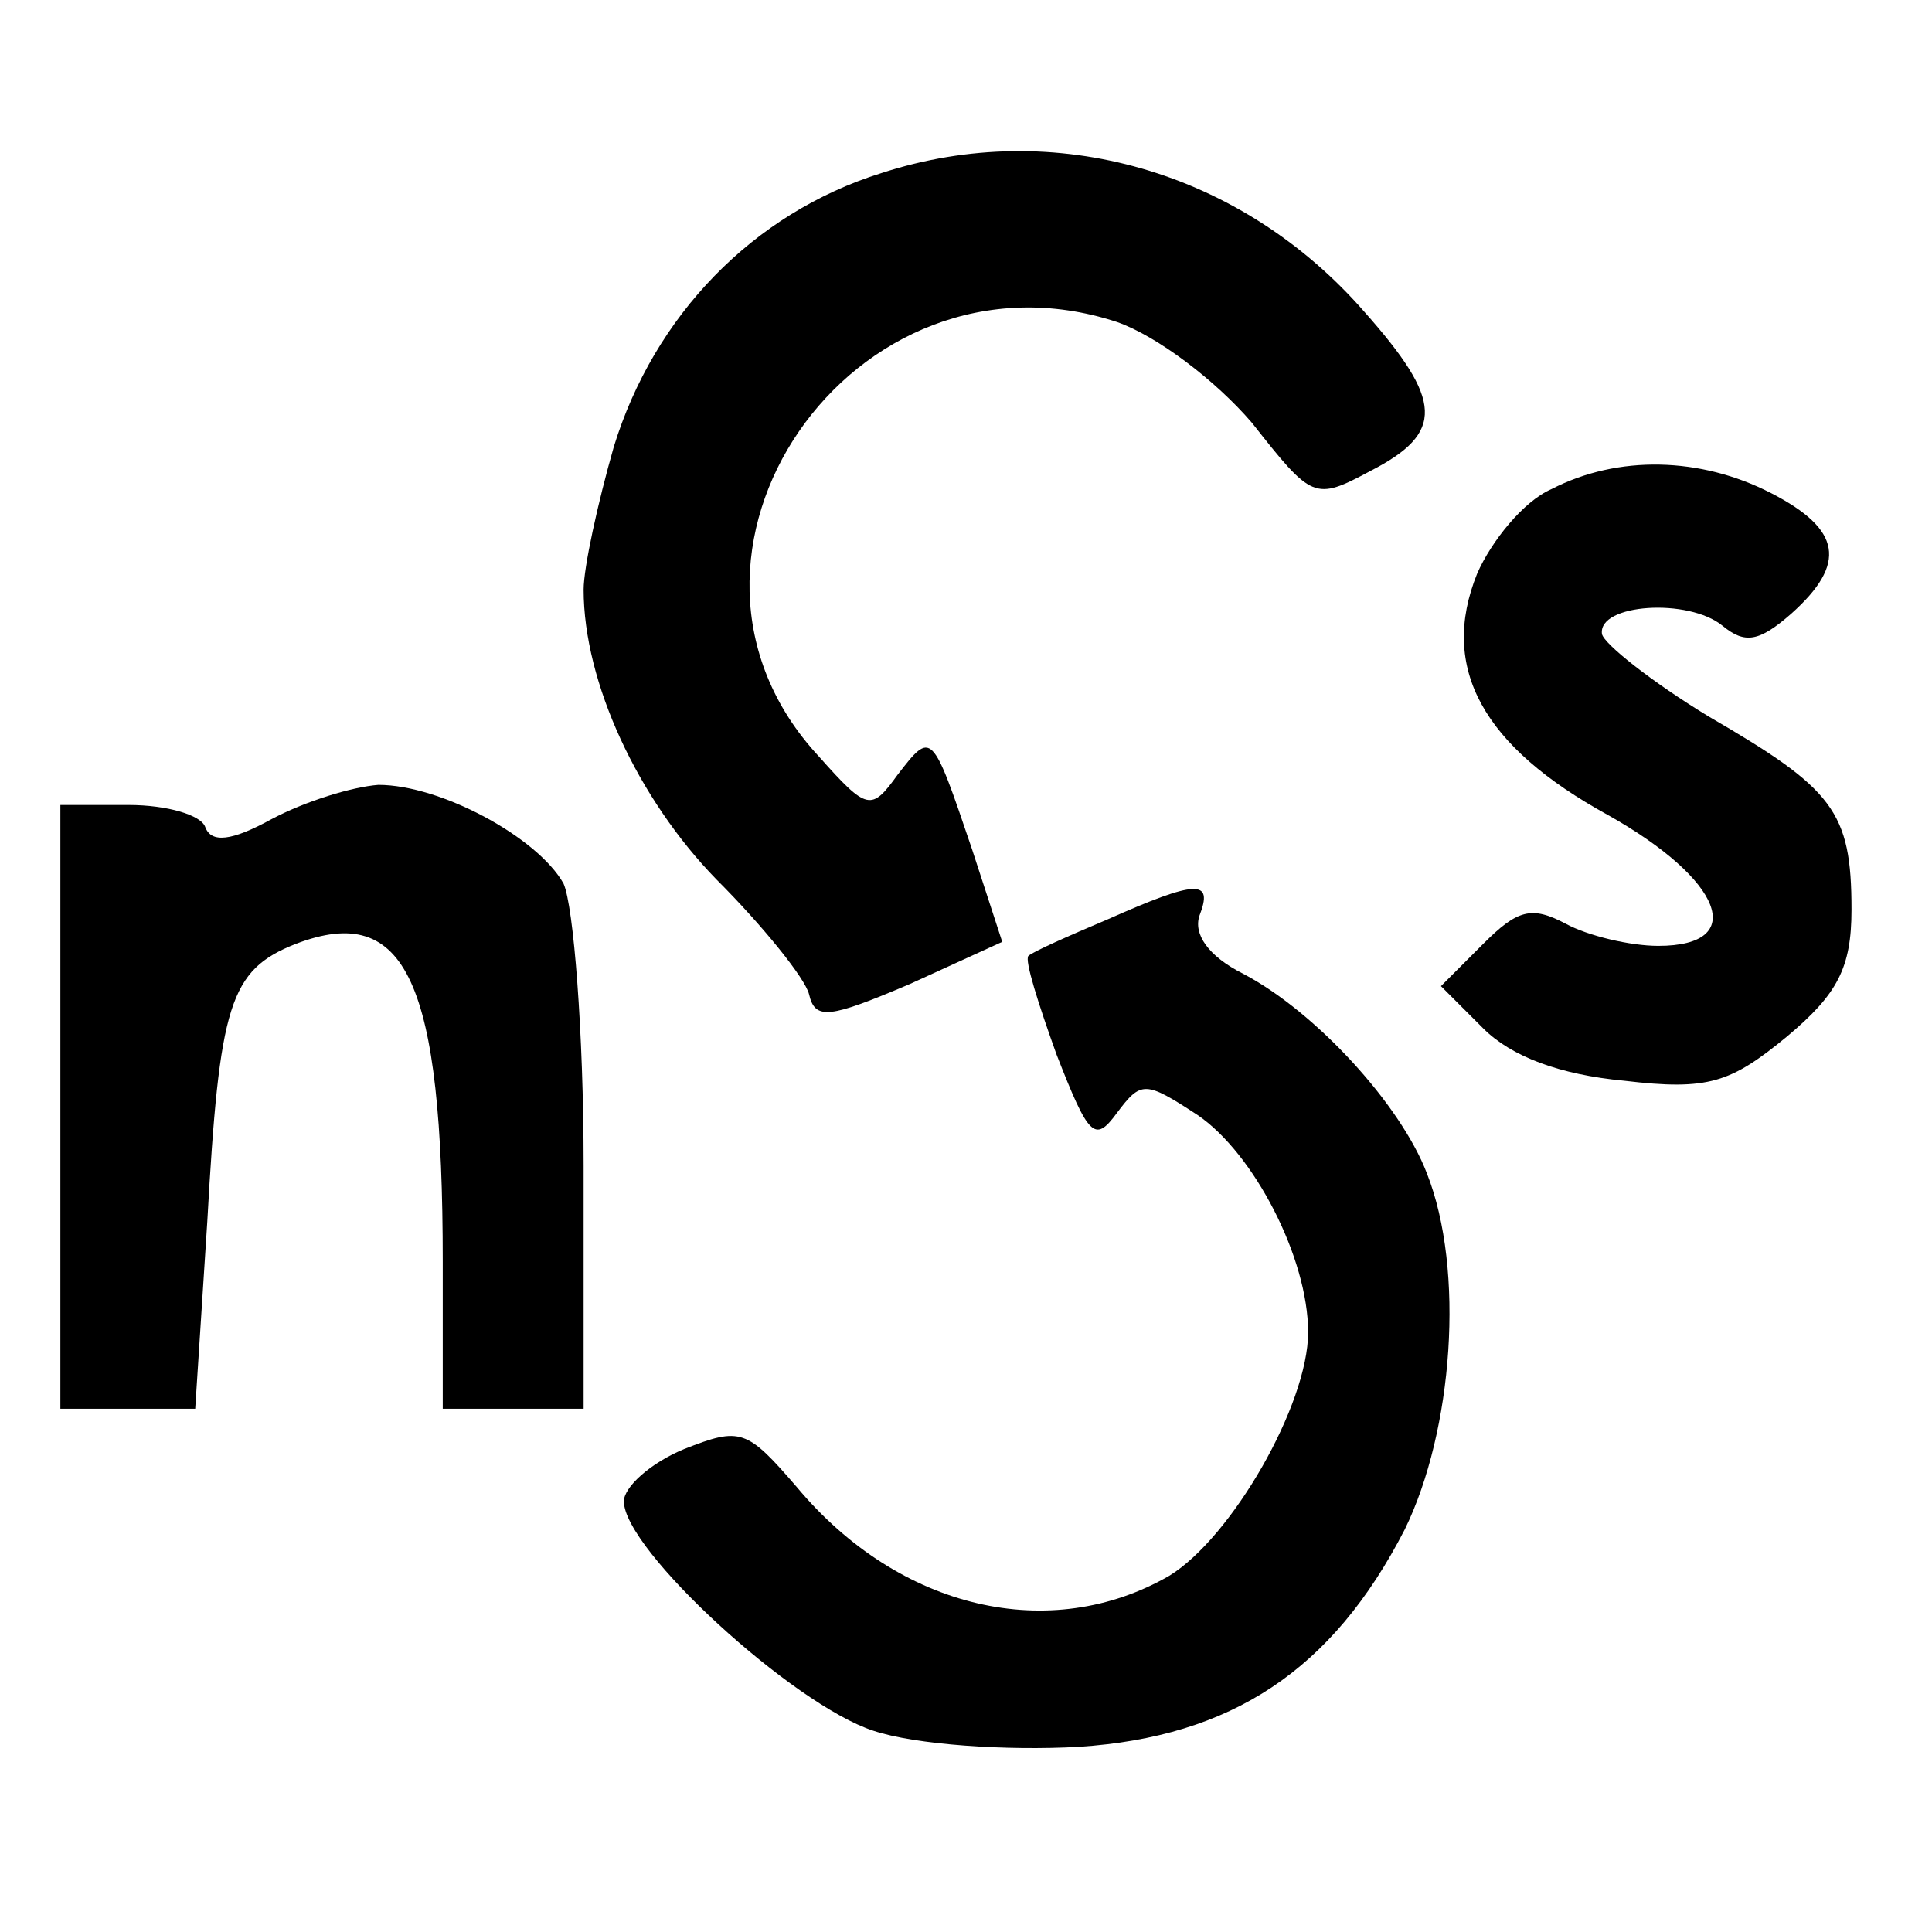
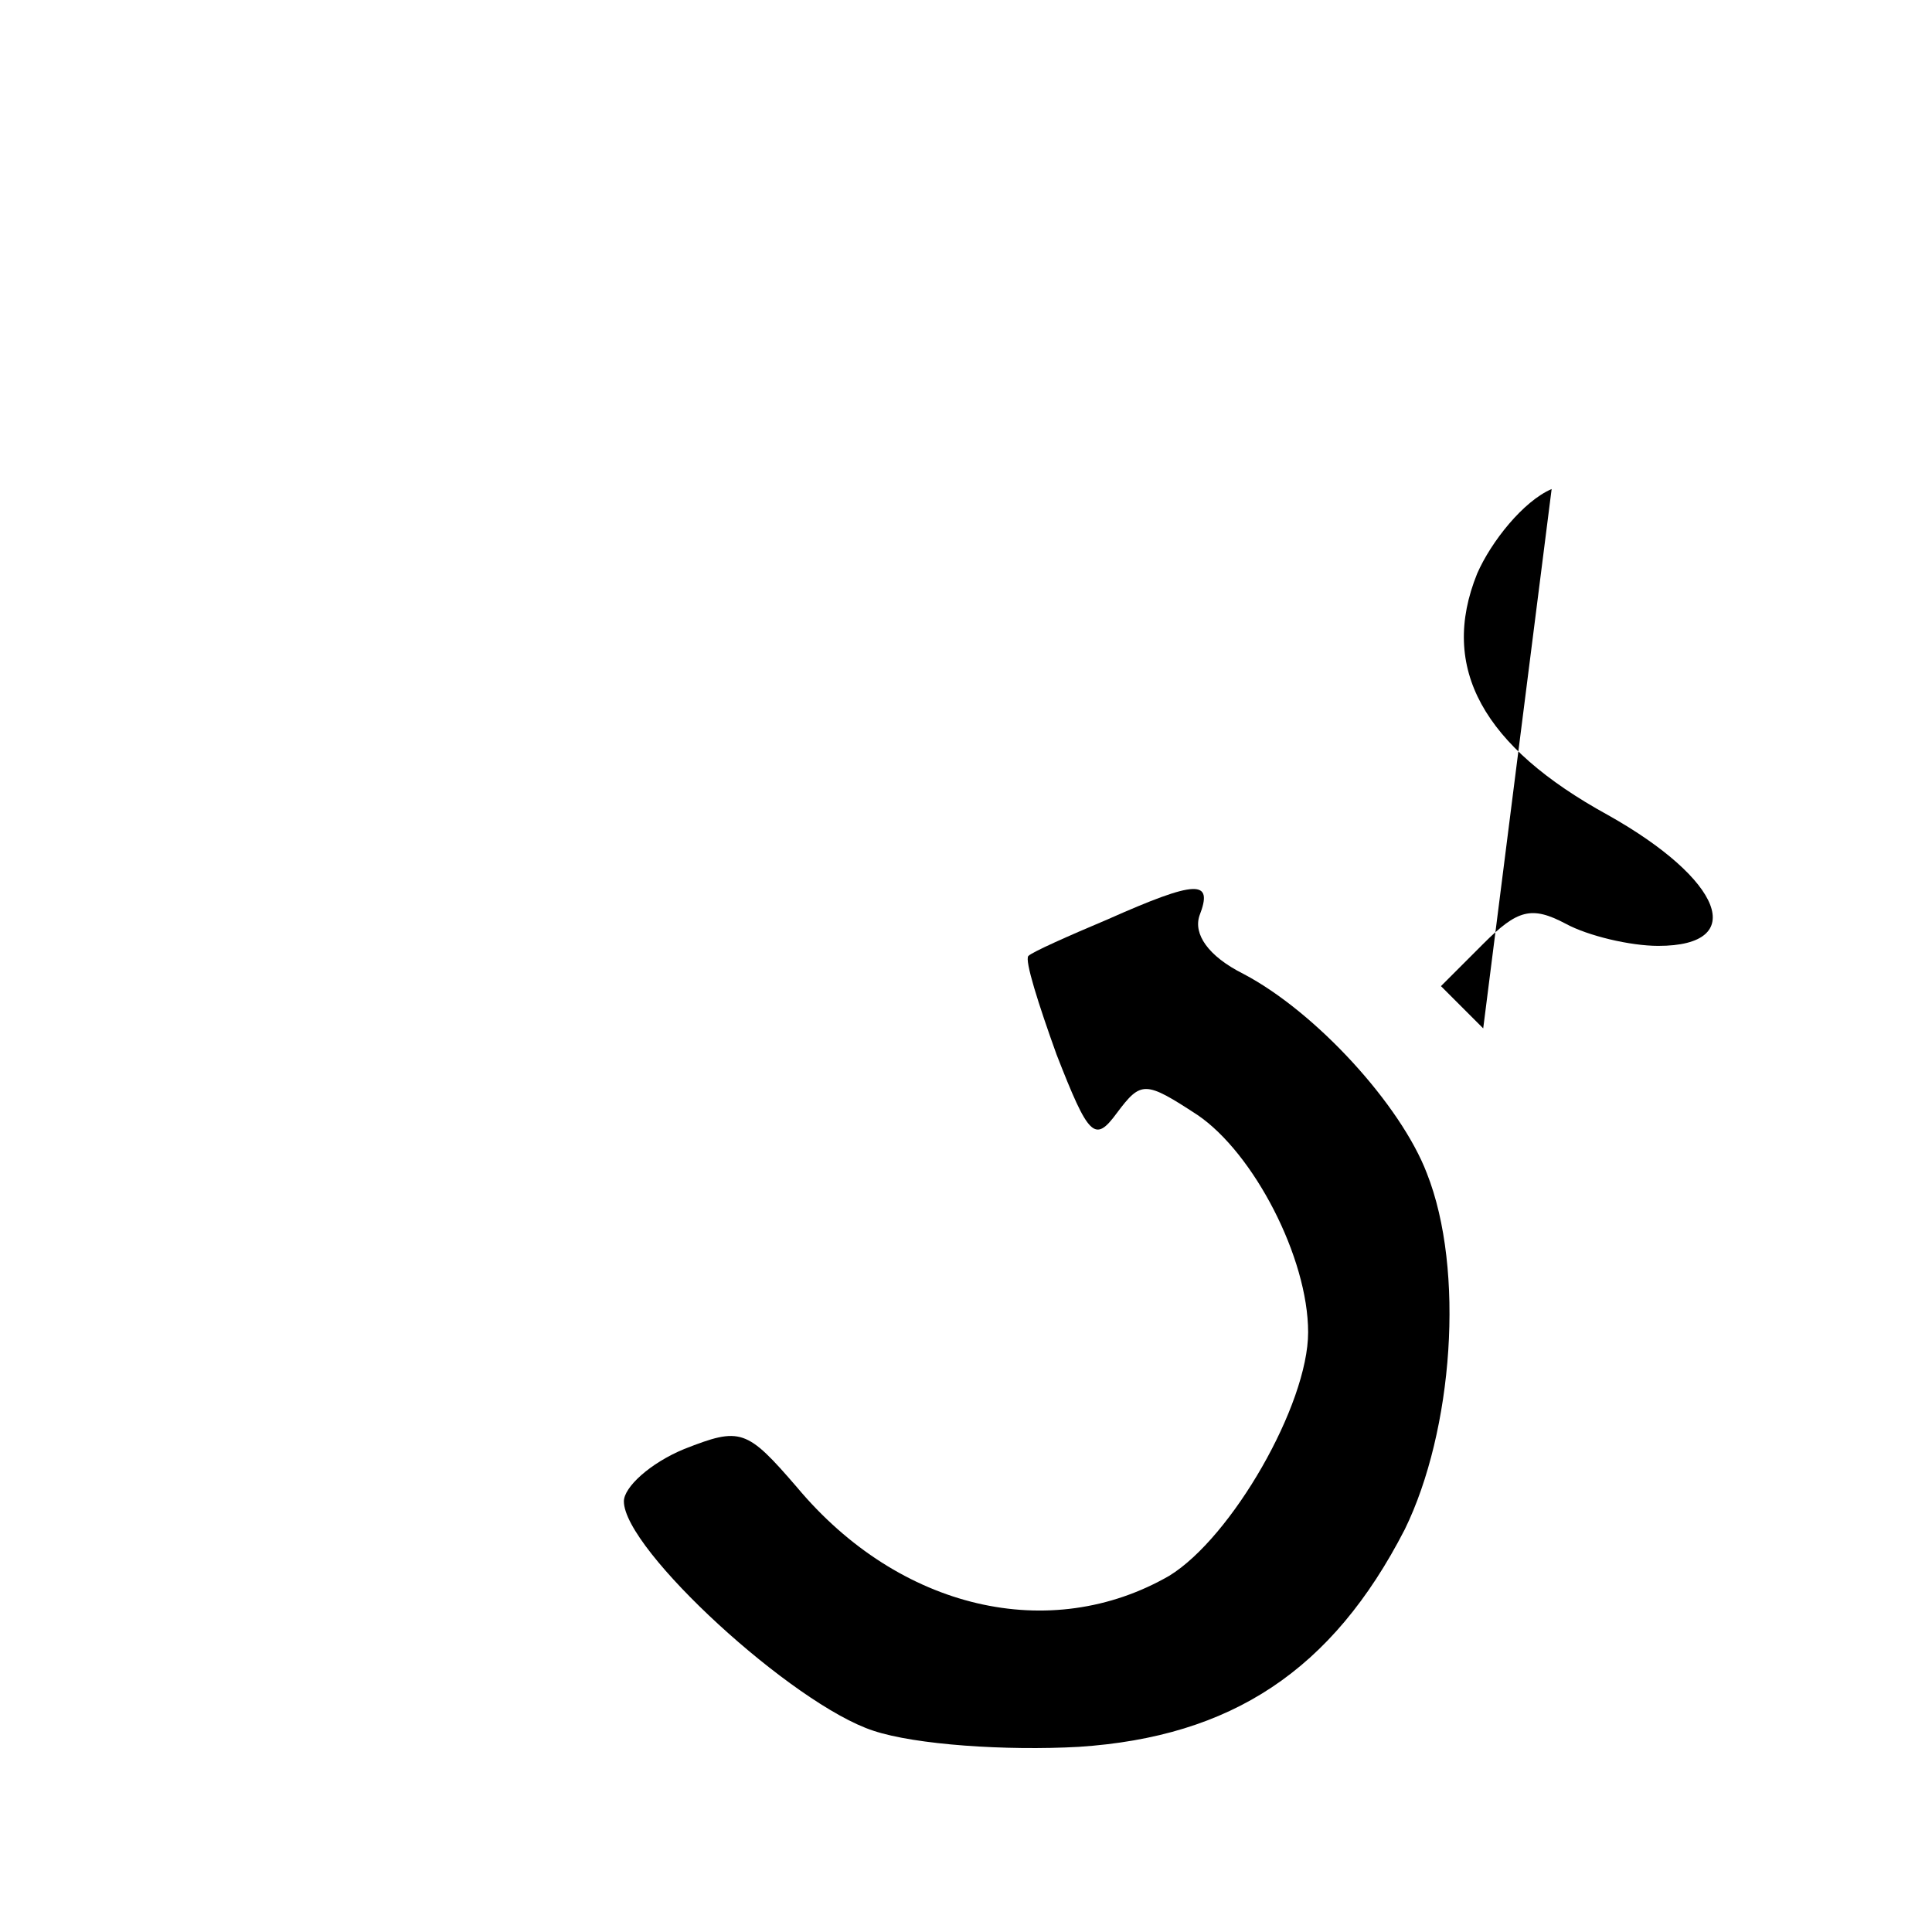
<svg xmlns="http://www.w3.org/2000/svg" version="1.0" width="96pt" height="96pt" viewBox="0 0 96 96" preserveAspectRatio="xMidYMid meet">
  <g transform="translate(0,96) scale(0.1,-0.1)" fill="#000000" stroke="none">
-     <path d="M438 874 c-64 -20 -113 -71 -133 -136 -8 -28 -15 -60 -15 -71 0 -46 27 -104 66 -144 23 -23 44 -49 46 -57 3 -13 10 -12 50 5 l46 21 -15 46 c-20 59 -20 59 -37 37 -13 -18 -15 -18 -39 9 -93 100 17 259 148 216 20 -7 49 -29 67 -50 30 -38 31 -39 59 -24 37 19 36 35 -3 79 -61 70 -154 97 -240 69z" />
-     <path d="M771 717 c-14 -6 -30 -26 -37 -42 -19 -47 3 -86 65 -120 57 -32 70 -65 25 -65 -14 0 -35 5 -46 11 -17 9 -24 7 -41 -10 l-21 -21 21 -21 c14 -14 38 -23 70 -26 42 -5 53 -1 81 22 25 21 32 34 32 63 0 49 -9 60 -71 96 -28 17 -52 36 -53 41 -2 15 43 18 60 4 11 -9 18 -8 34 6 28 25 25 42 -10 60 -35 18 -76 19 -109 2z" />
-     <path d="M135 553 c-20 -11 -30 -12 -33 -4 -2 6 -19 11 -38 11 l-34 0 0 -150 0 -150 34 0 33 0 6 93 c6 108 11 125 44 138 55 21 73 -19 73 -158 l0 -73 35 0 35 0 0 121 c0 66 -5 129 -10 140 -13 23 -61 49 -92 49 -13 -1 -36 -8 -53 -17z" />
+     <path d="M771 717 c-14 -6 -30 -26 -37 -42 -19 -47 3 -86 65 -120 57 -32 70 -65 25 -65 -14 0 -35 5 -46 11 -17 9 -24 7 -41 -10 l-21 -21 21 -21 z" />
    <path d="M550 503 c-19 -8 -37 -16 -39 -18 -2 -2 5 -24 14 -49 16 -41 19 -44 30 -29 12 16 14 16 40 -1 28 -19 55 -71 55 -108 0 -36 -38 -102 -69 -121 -59 -34 -134 -17 -185 44 -25 29 -28 30 -56 19 -17 -7 -30 -19 -30 -26 0 -24 84 -101 124 -114 21 -7 66 -10 102 -8 76 5 126 38 162 108 24 49 30 129 11 177 -13 34 -55 80 -91 99 -18 9 -25 20 -22 29 7 18 -1 18 -46 -2z" />
  </g>
</svg>